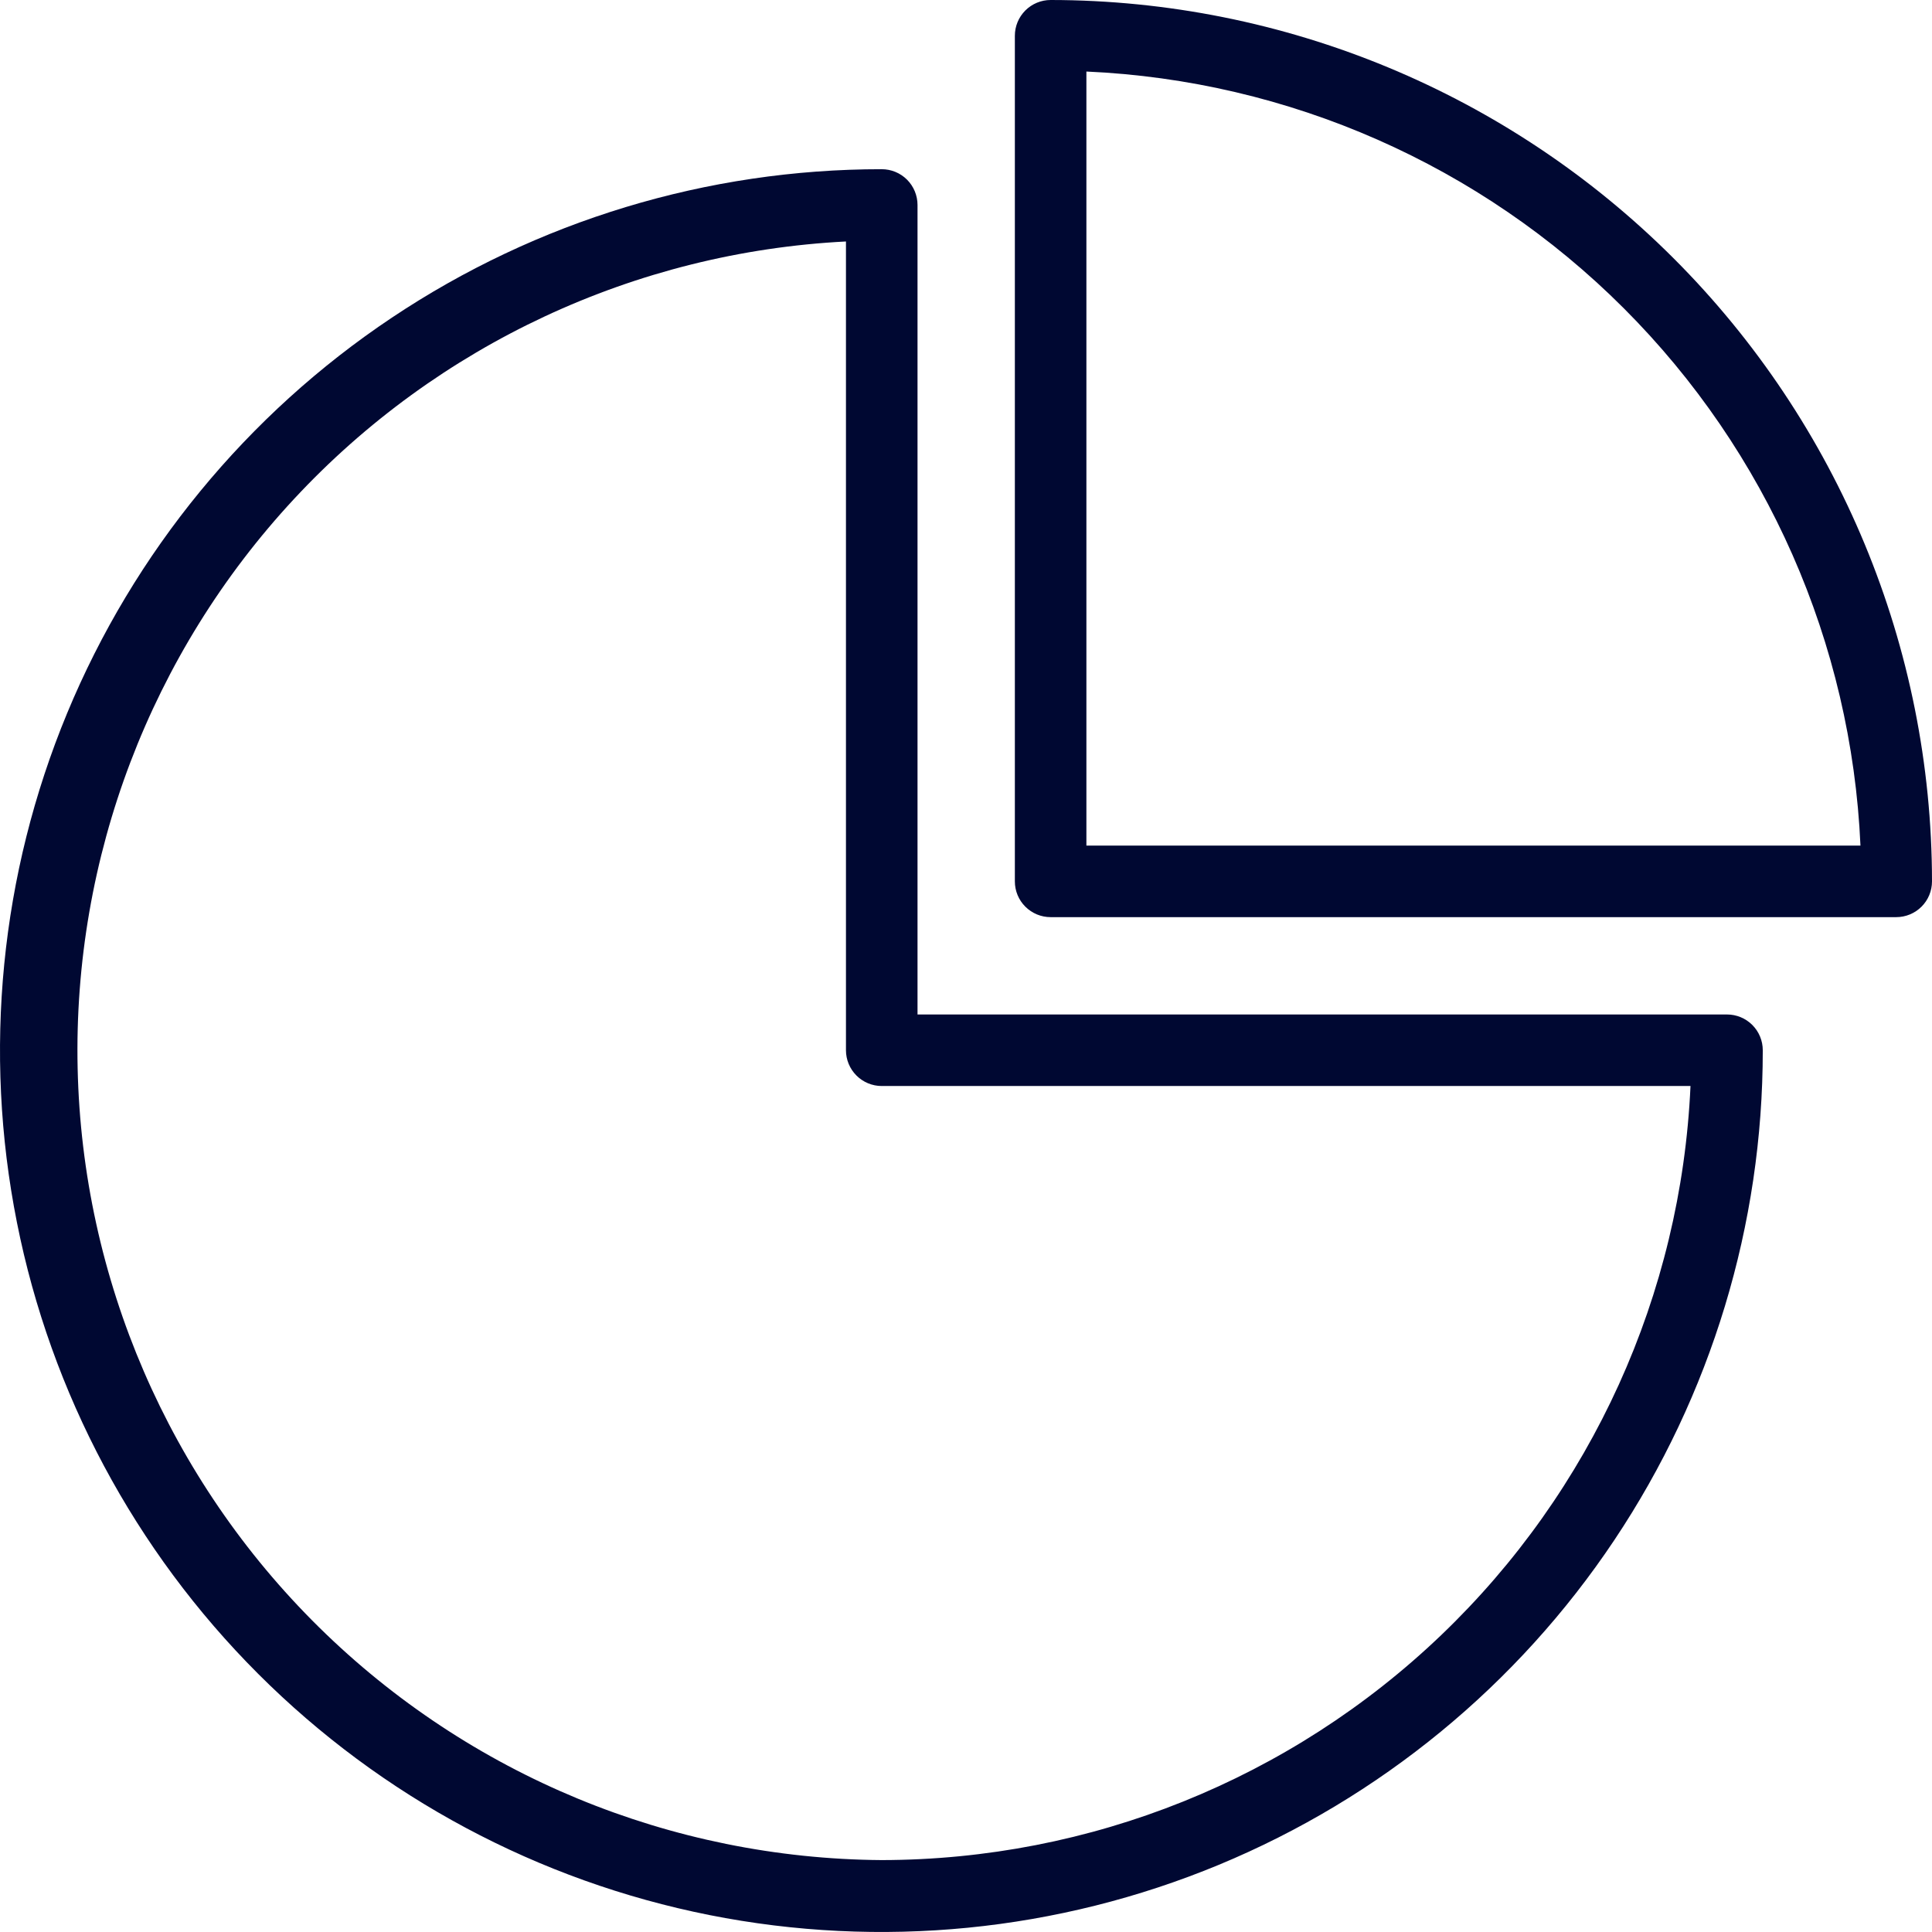
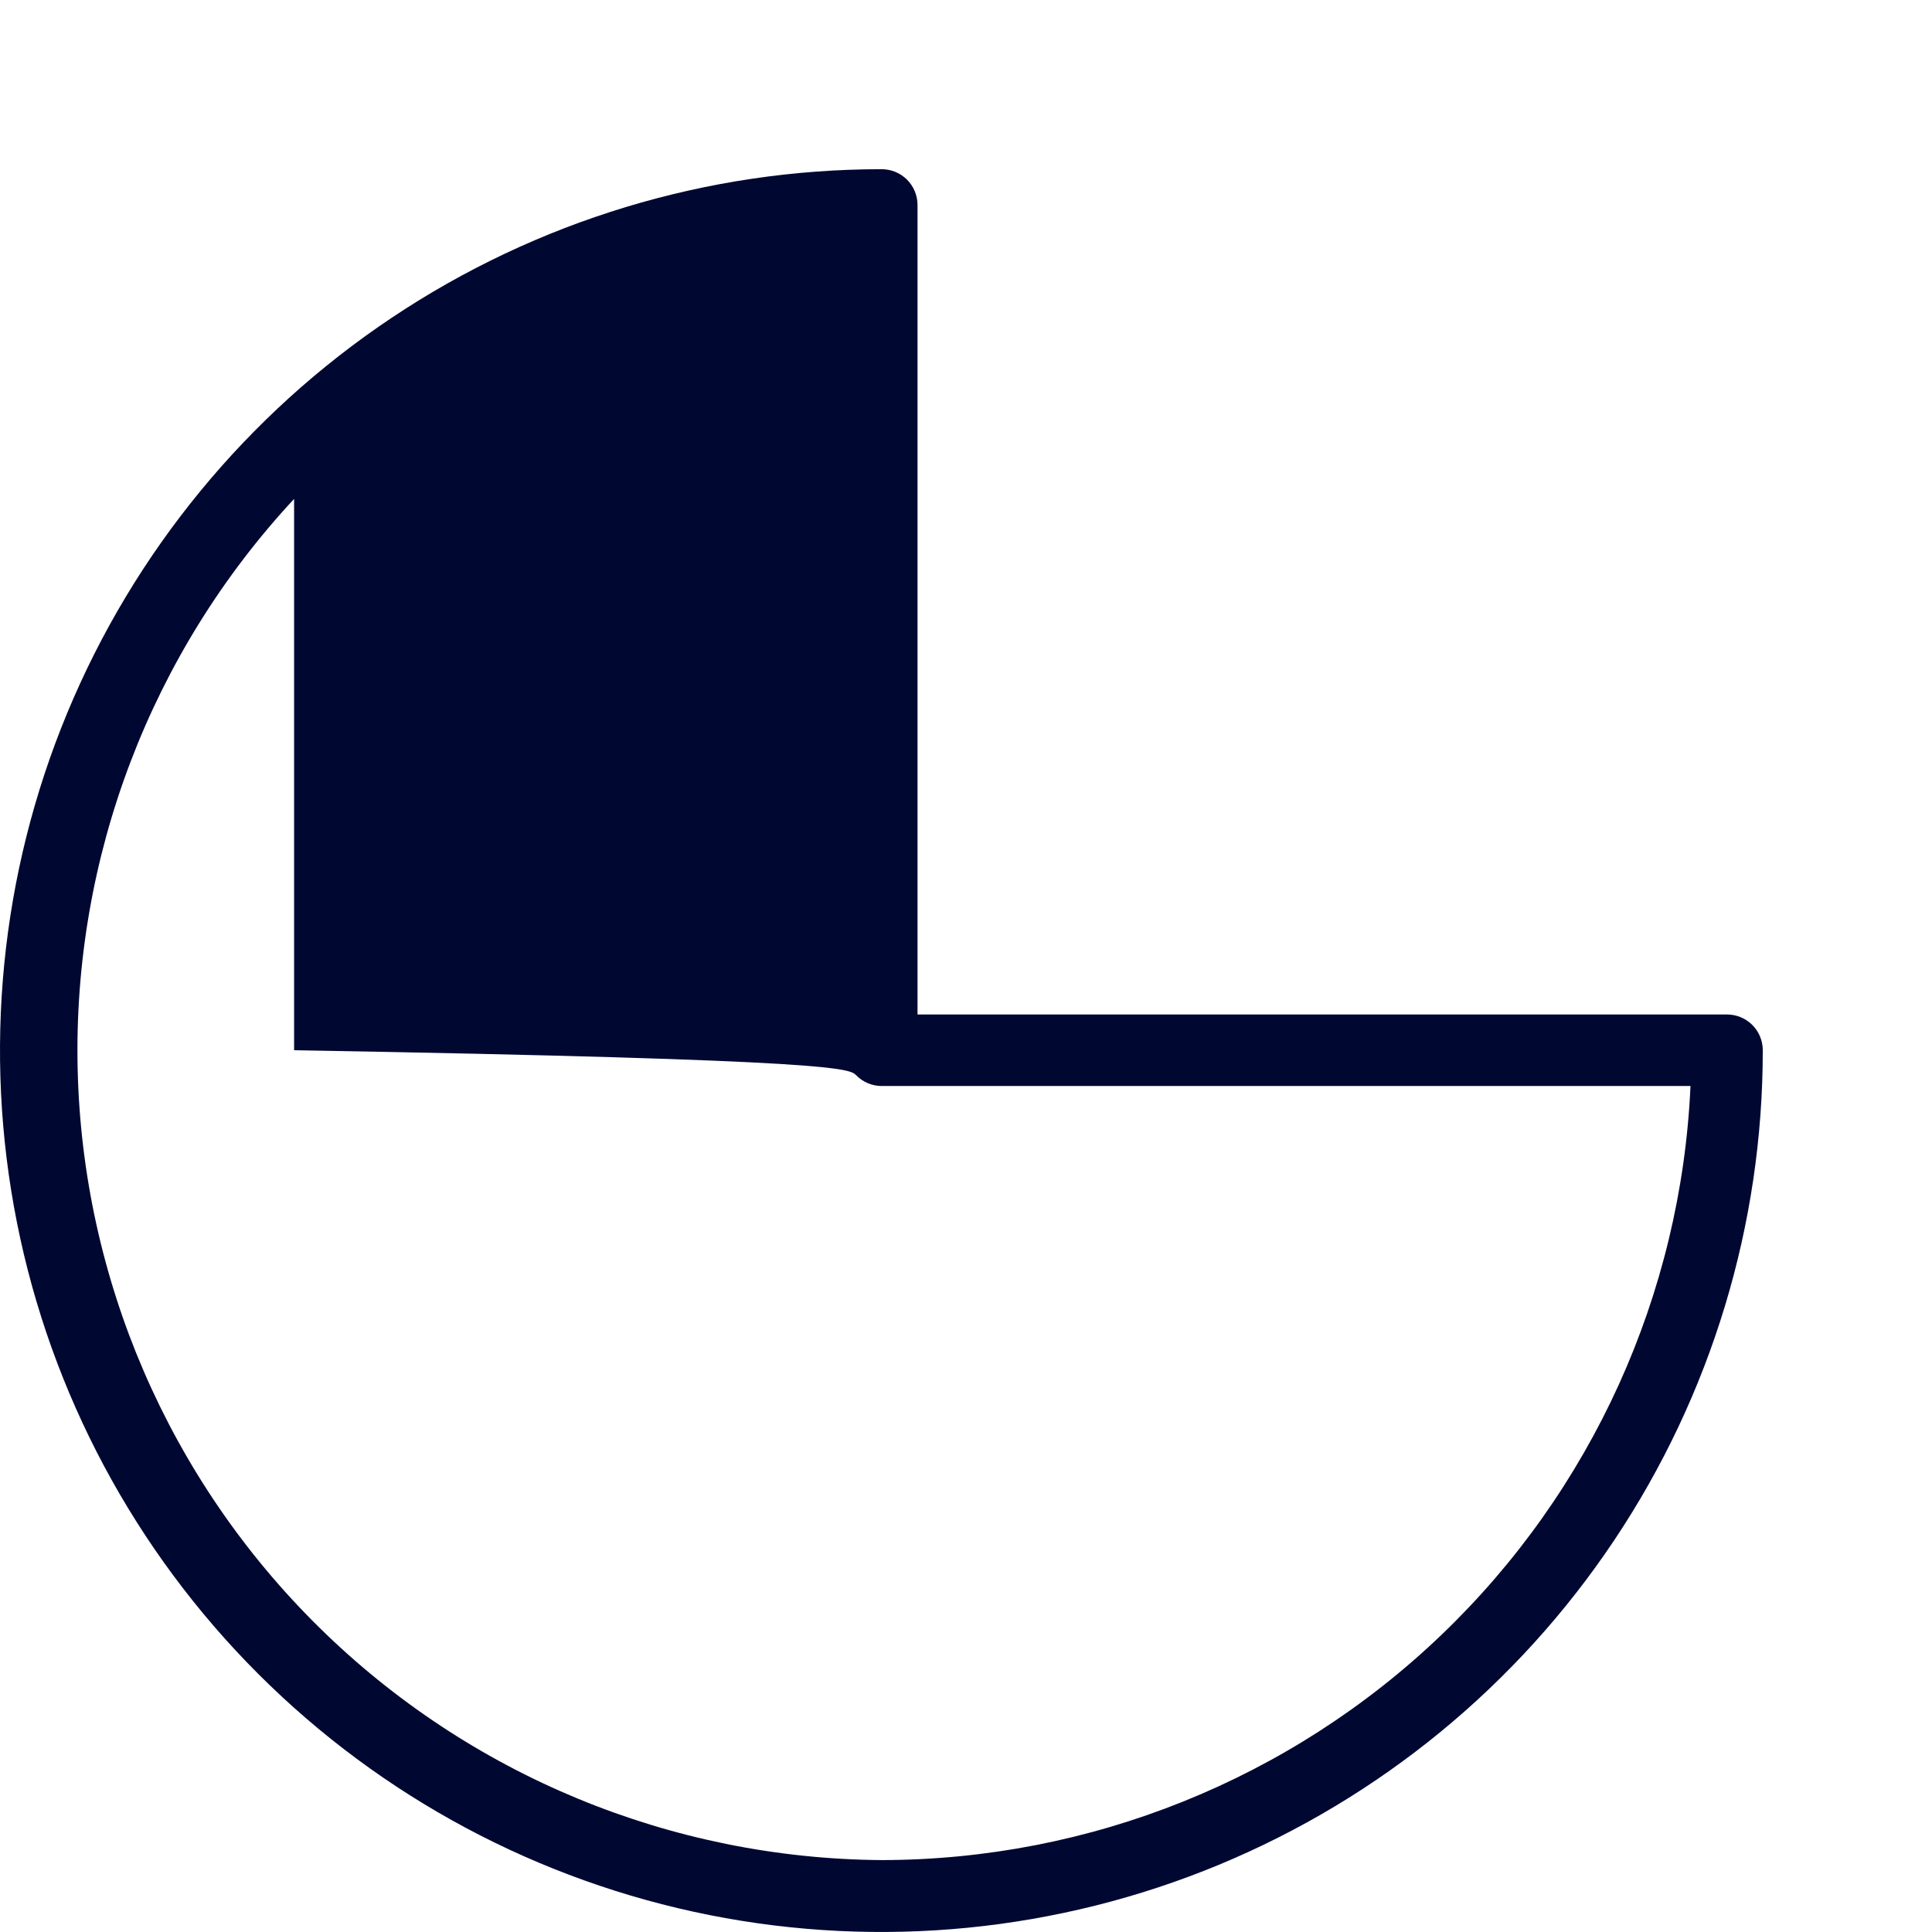
<svg xmlns="http://www.w3.org/2000/svg" width="76" height="76" viewBox="0 0 76 76" fill="none">
-   <path d="M67.936 39.907H36.093V8.063C36.093 7.69 35.944 7.332 35.681 7.068C35.417 6.804 35.059 6.656 34.685 6.656C27.827 6.653 21.122 8.685 15.418 12.494C9.714 16.302 5.268 21.717 2.642 28.053C0.016 34.389 -0.672 41.361 0.666 48.088C2.003 54.815 5.305 60.994 10.155 65.844C15.005 70.694 21.184 73.996 27.911 75.334C34.638 76.671 41.61 75.983 47.946 73.357C54.282 70.731 59.697 66.285 63.505 60.581C67.314 54.877 69.346 48.172 69.343 41.314C69.343 40.94 69.195 40.583 68.931 40.319C68.667 40.055 68.309 39.907 67.936 39.907ZM34.685 73.171C26.396 73.114 18.456 69.829 12.549 64.012C6.643 58.195 3.237 50.306 3.054 42.018C2.871 33.731 5.925 25.698 11.569 19.626C17.212 13.555 25 9.921 33.278 9.499V41.314C33.278 41.687 33.427 42.045 33.691 42.309C33.954 42.572 34.312 42.721 34.685 42.721H66.5C66.131 50.914 62.619 58.65 56.694 64.32C50.769 69.991 42.887 73.161 34.685 73.171Z" fill="#000832" />
-   <path d="M41.329 0C40.956 0 40.598 0.148 40.334 0.412C40.07 0.676 39.922 1.034 39.922 1.407V34.671C39.922 35.045 40.07 35.403 40.334 35.666C40.598 35.93 40.956 36.078 41.329 36.078H74.593C74.966 36.078 75.324 35.93 75.588 35.666C75.852 35.403 76 35.045 76 34.671C75.993 25.478 72.338 16.664 65.837 10.163C59.337 3.663 50.522 0.007 41.329 0ZM42.736 33.264V2.814C50.698 3.168 58.239 6.49 63.875 12.126C69.51 17.761 72.832 25.302 73.186 33.264H42.736Z" fill="#000832" />
+   <path d="M67.936 39.907H36.093V8.063C36.093 7.69 35.944 7.332 35.681 7.068C35.417 6.804 35.059 6.656 34.685 6.656C27.827 6.653 21.122 8.685 15.418 12.494C9.714 16.302 5.268 21.717 2.642 28.053C0.016 34.389 -0.672 41.361 0.666 48.088C2.003 54.815 5.305 60.994 10.155 65.844C15.005 70.694 21.184 73.996 27.911 75.334C34.638 76.671 41.61 75.983 47.946 73.357C54.282 70.731 59.697 66.285 63.505 60.581C67.314 54.877 69.346 48.172 69.343 41.314C69.343 40.94 69.195 40.583 68.931 40.319C68.667 40.055 68.309 39.907 67.936 39.907ZM34.685 73.171C26.396 73.114 18.456 69.829 12.549 64.012C6.643 58.195 3.237 50.306 3.054 42.018C2.871 33.731 5.925 25.698 11.569 19.626V41.314C33.278 41.687 33.427 42.045 33.691 42.309C33.954 42.572 34.312 42.721 34.685 42.721H66.5C66.131 50.914 62.619 58.65 56.694 64.32C50.769 69.991 42.887 73.161 34.685 73.171Z" fill="#000832" />
</svg>